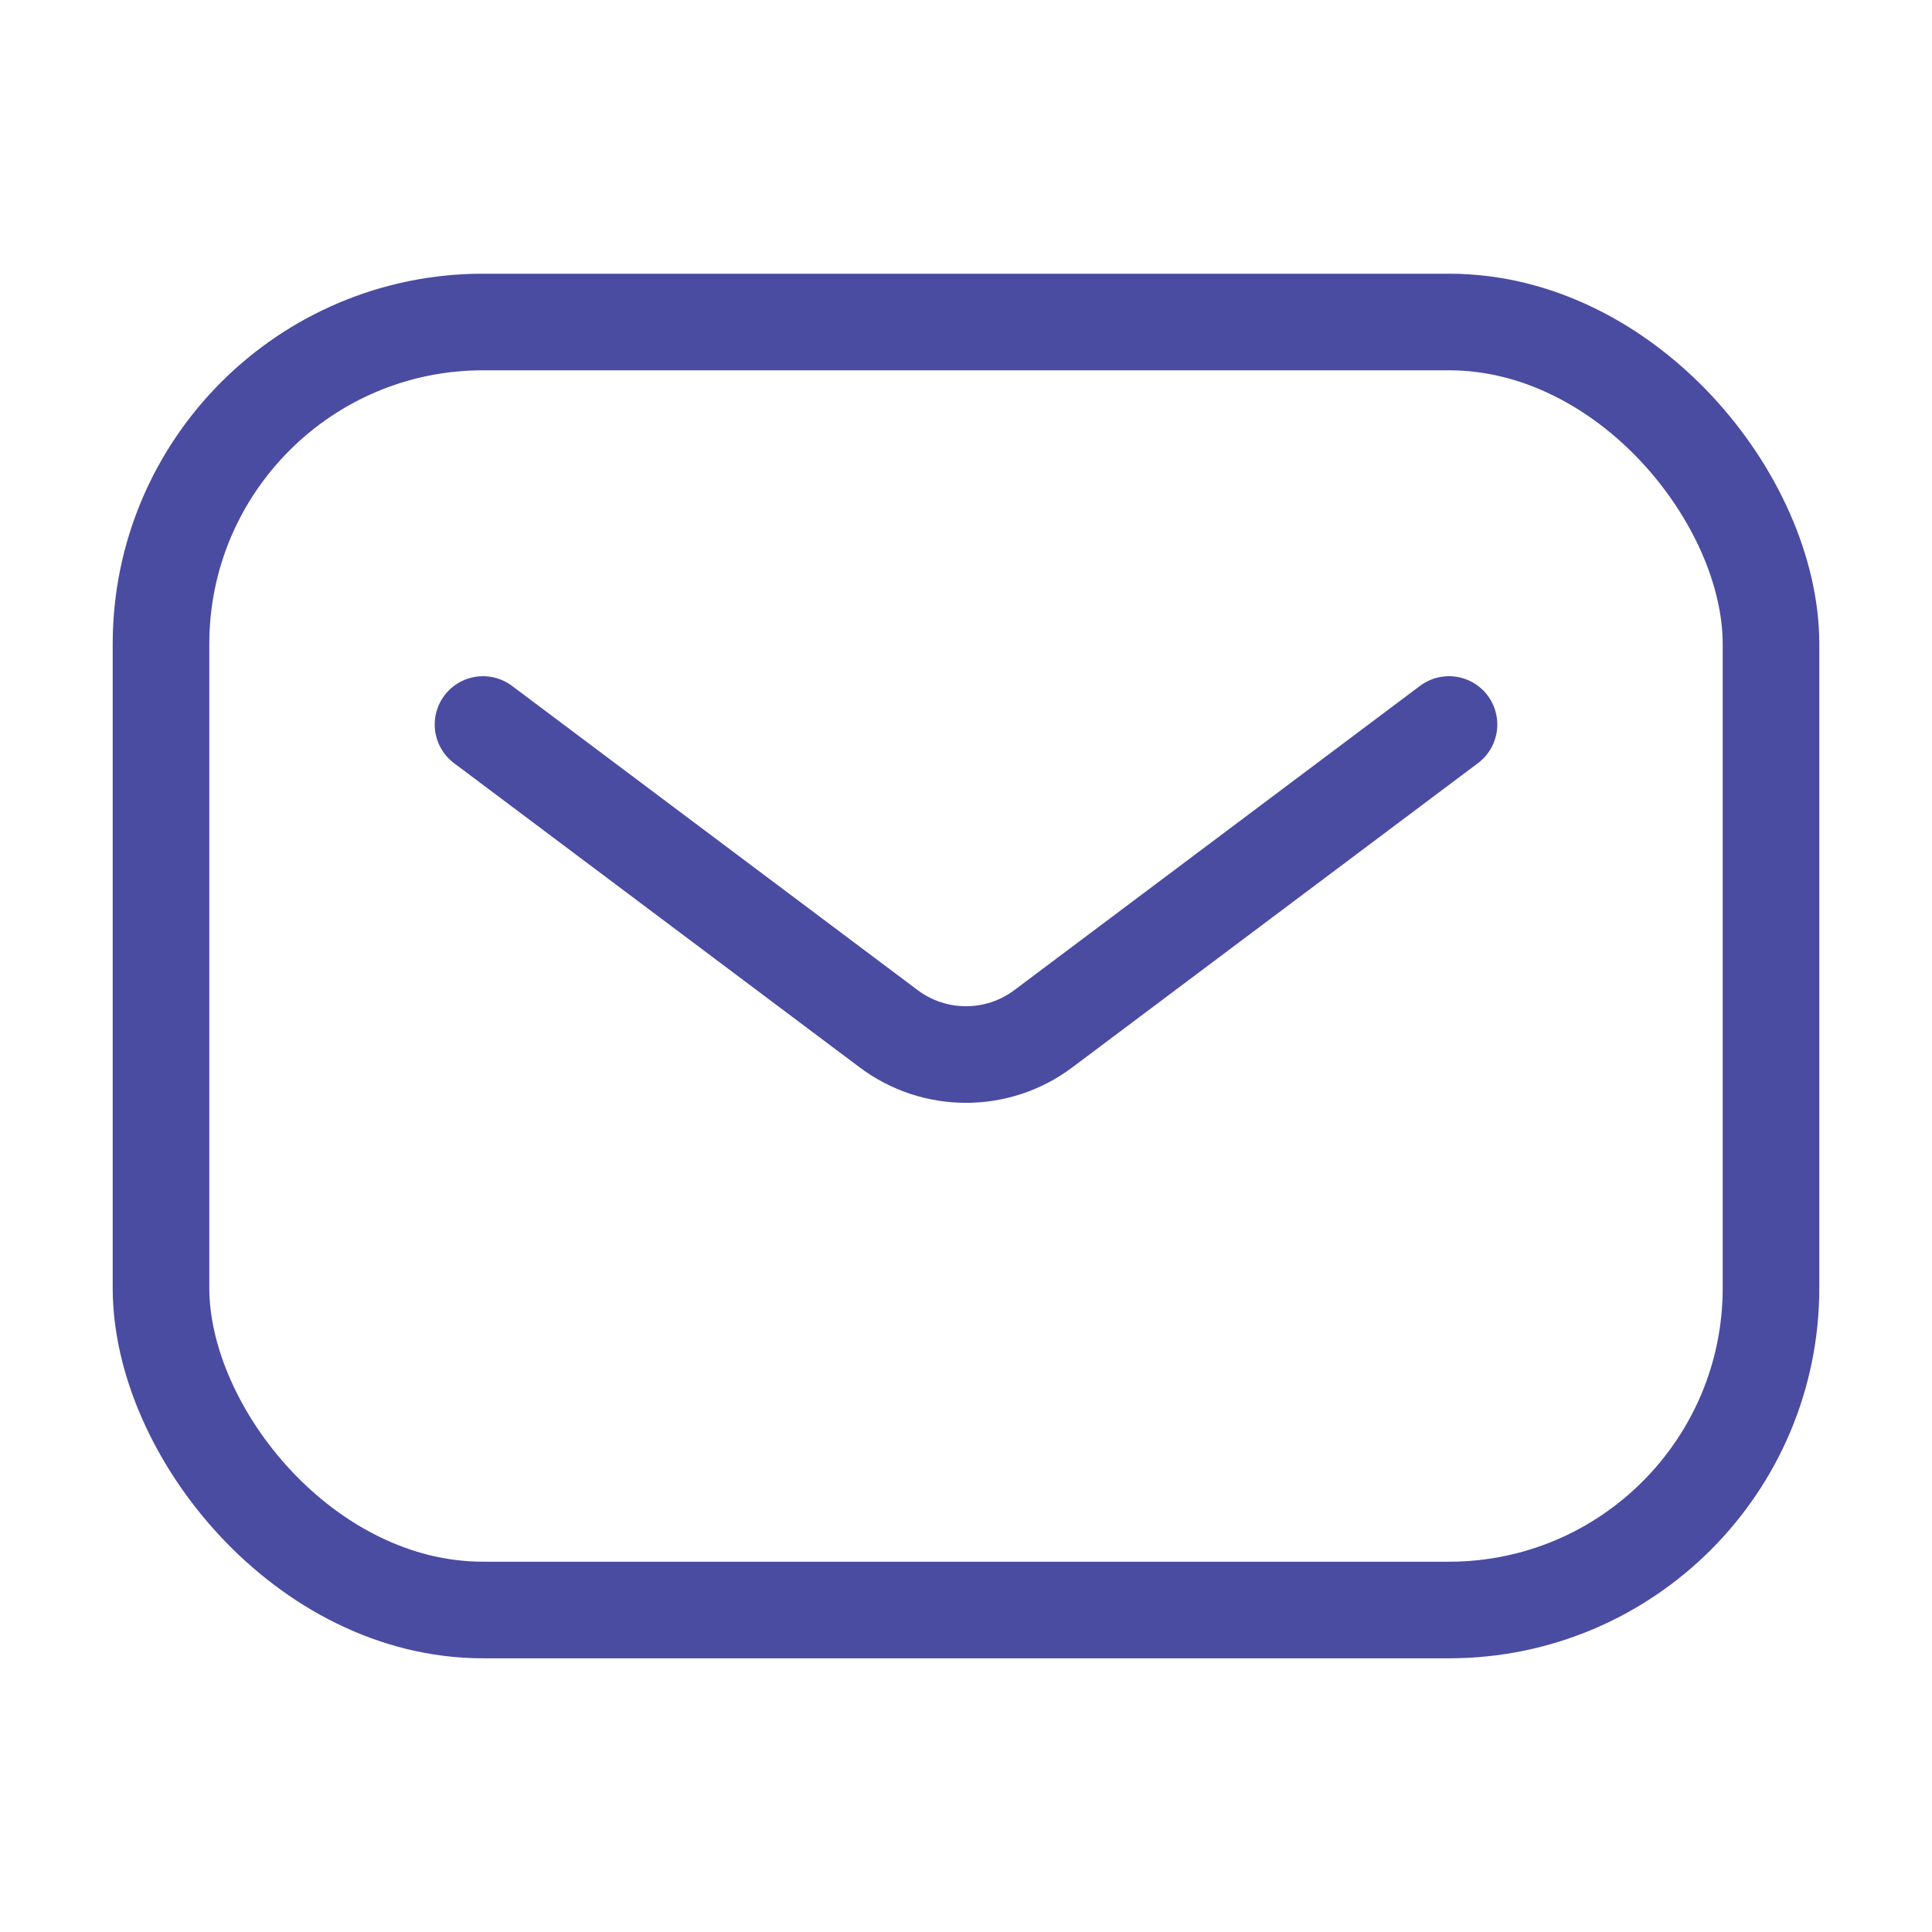
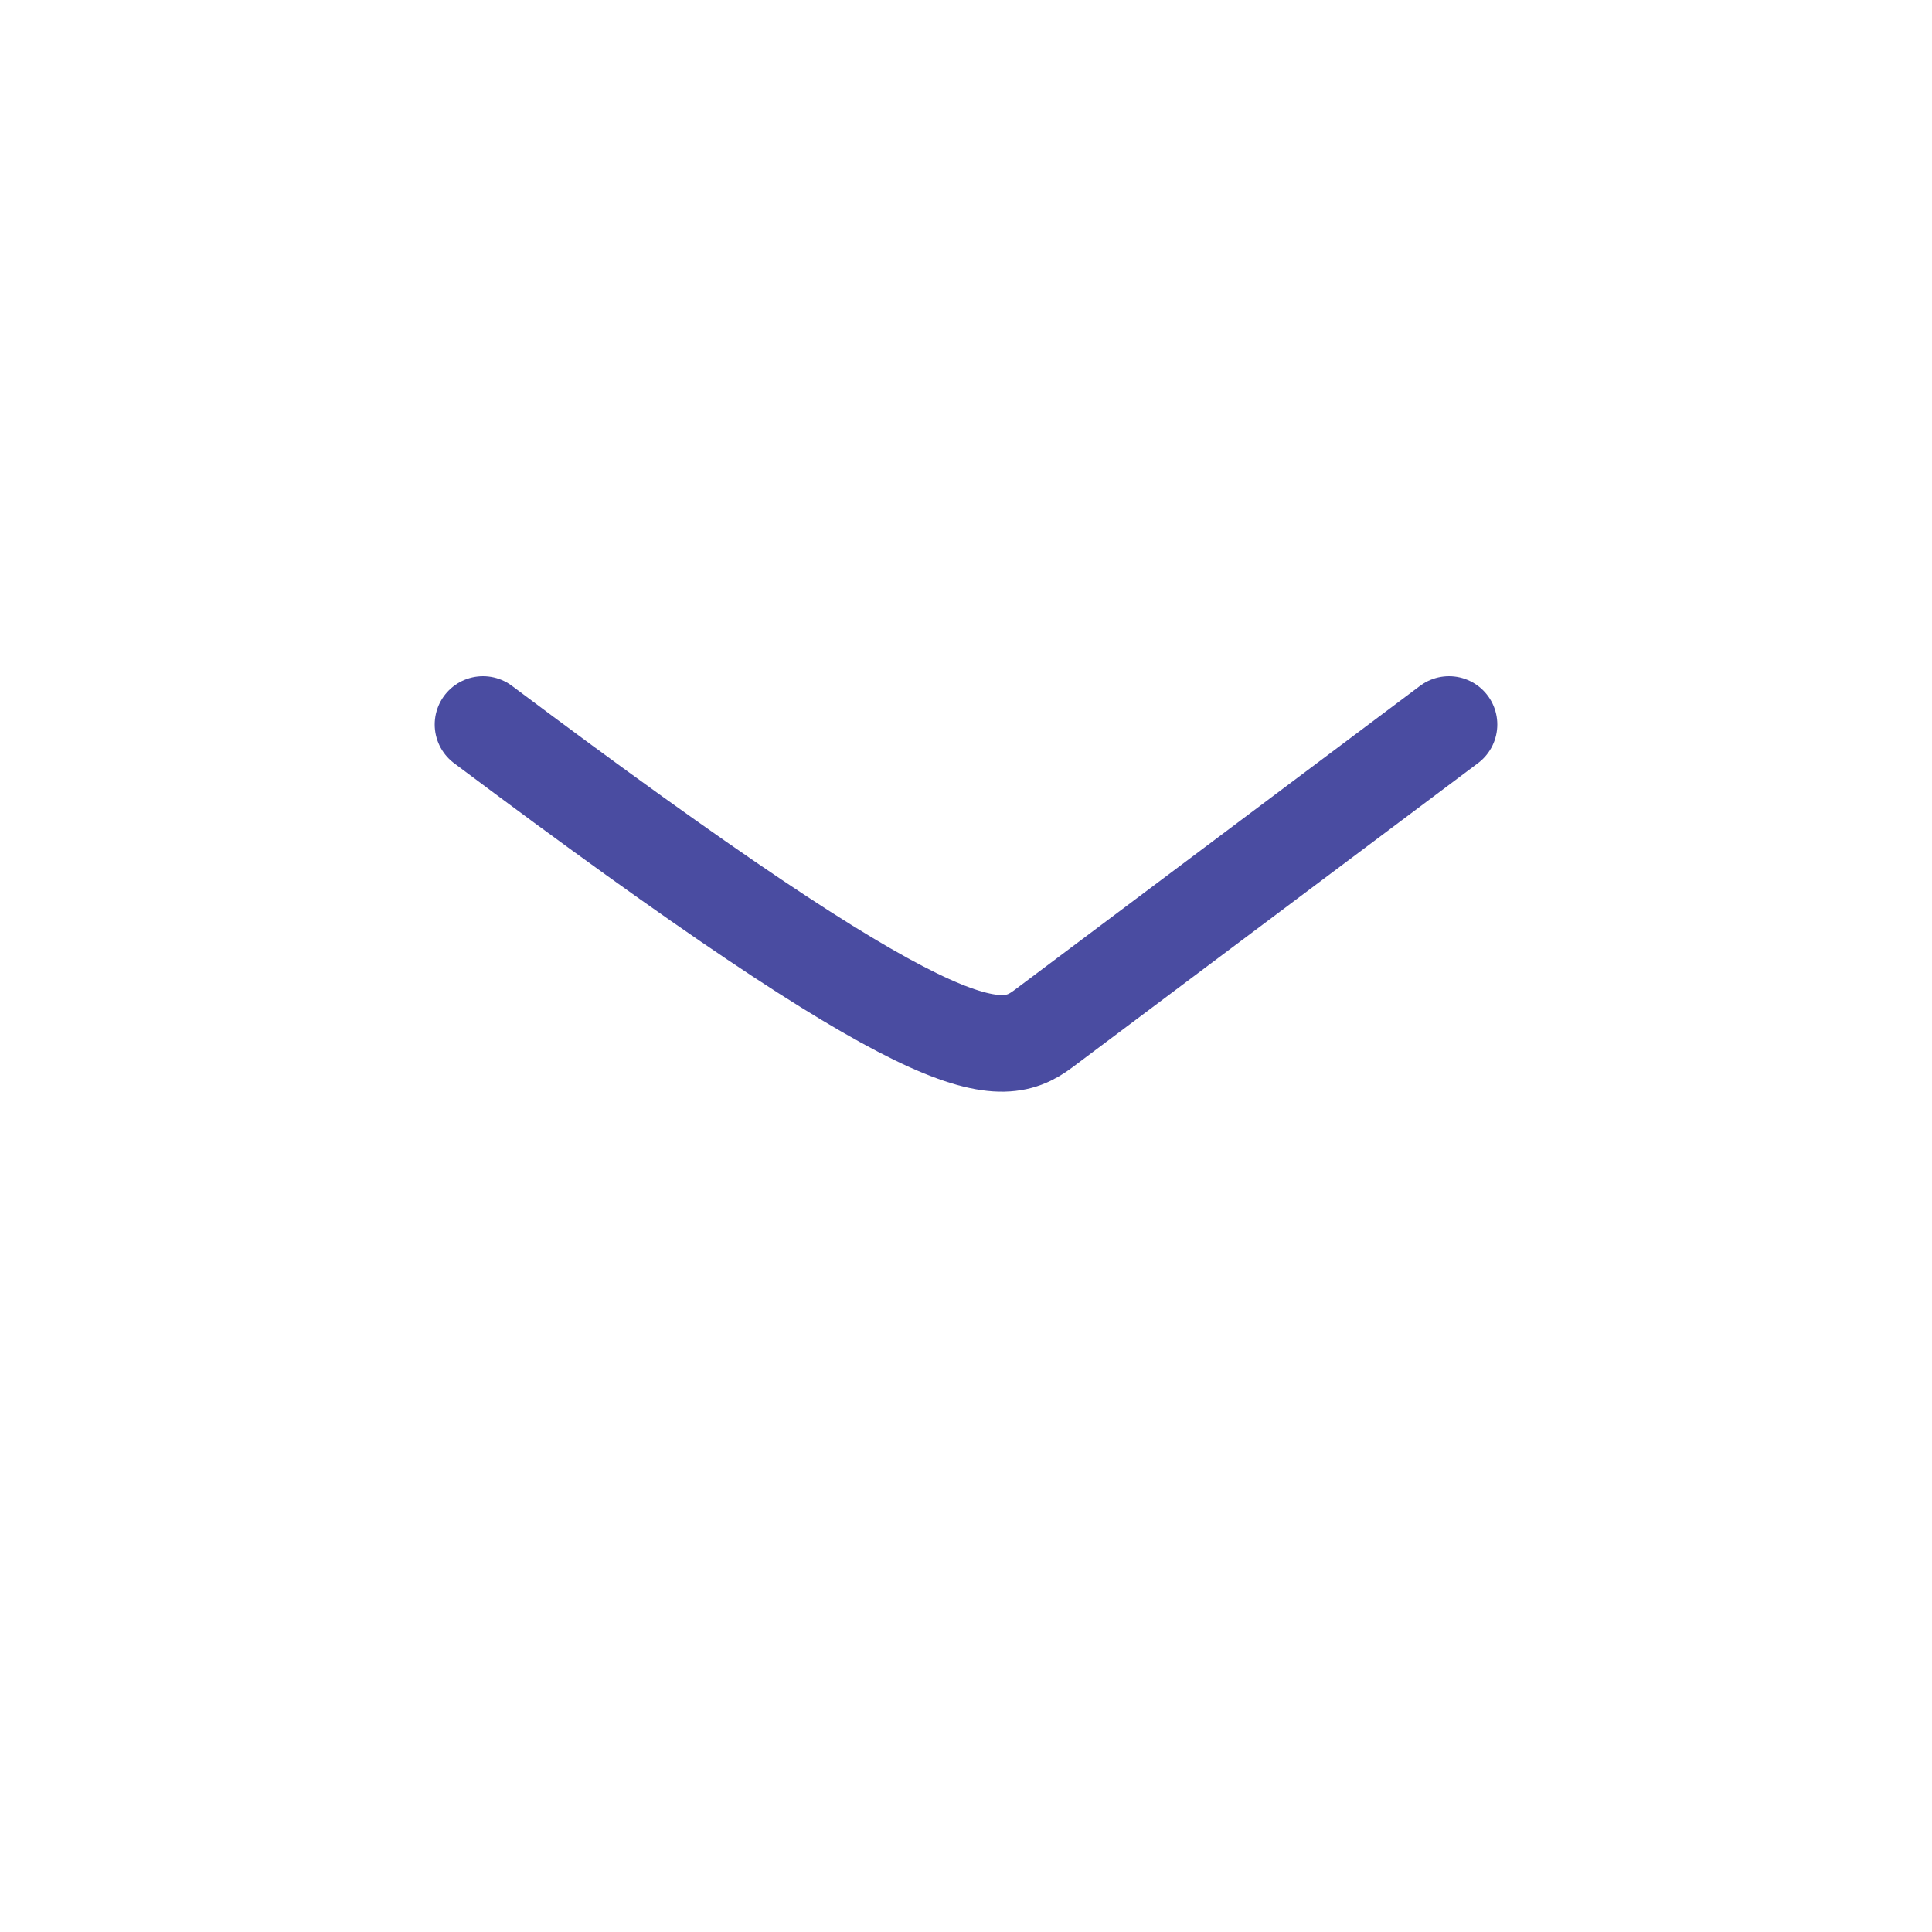
<svg xmlns="http://www.w3.org/2000/svg" width="30" height="30" viewBox="0 0 30 30" fill="none">
-   <rect x="2.5" y="5" width="25" height="20" rx="5" stroke="#4A4CA1" stroke-width="1.5" />
-   <path d="M7.5 11.25L13.8 15.975C14.511 16.508 15.489 16.508 16.2 15.975L22.5 11.25" stroke="#4A4CA1" stroke-width="1.5" stroke-linecap="round" stroke-linejoin="round" />
+   <path d="M7.5 11.25C14.511 16.508 15.489 16.508 16.2 15.975L22.5 11.25" stroke="#4A4CA1" stroke-width="1.5" stroke-linecap="round" stroke-linejoin="round" />
</svg>